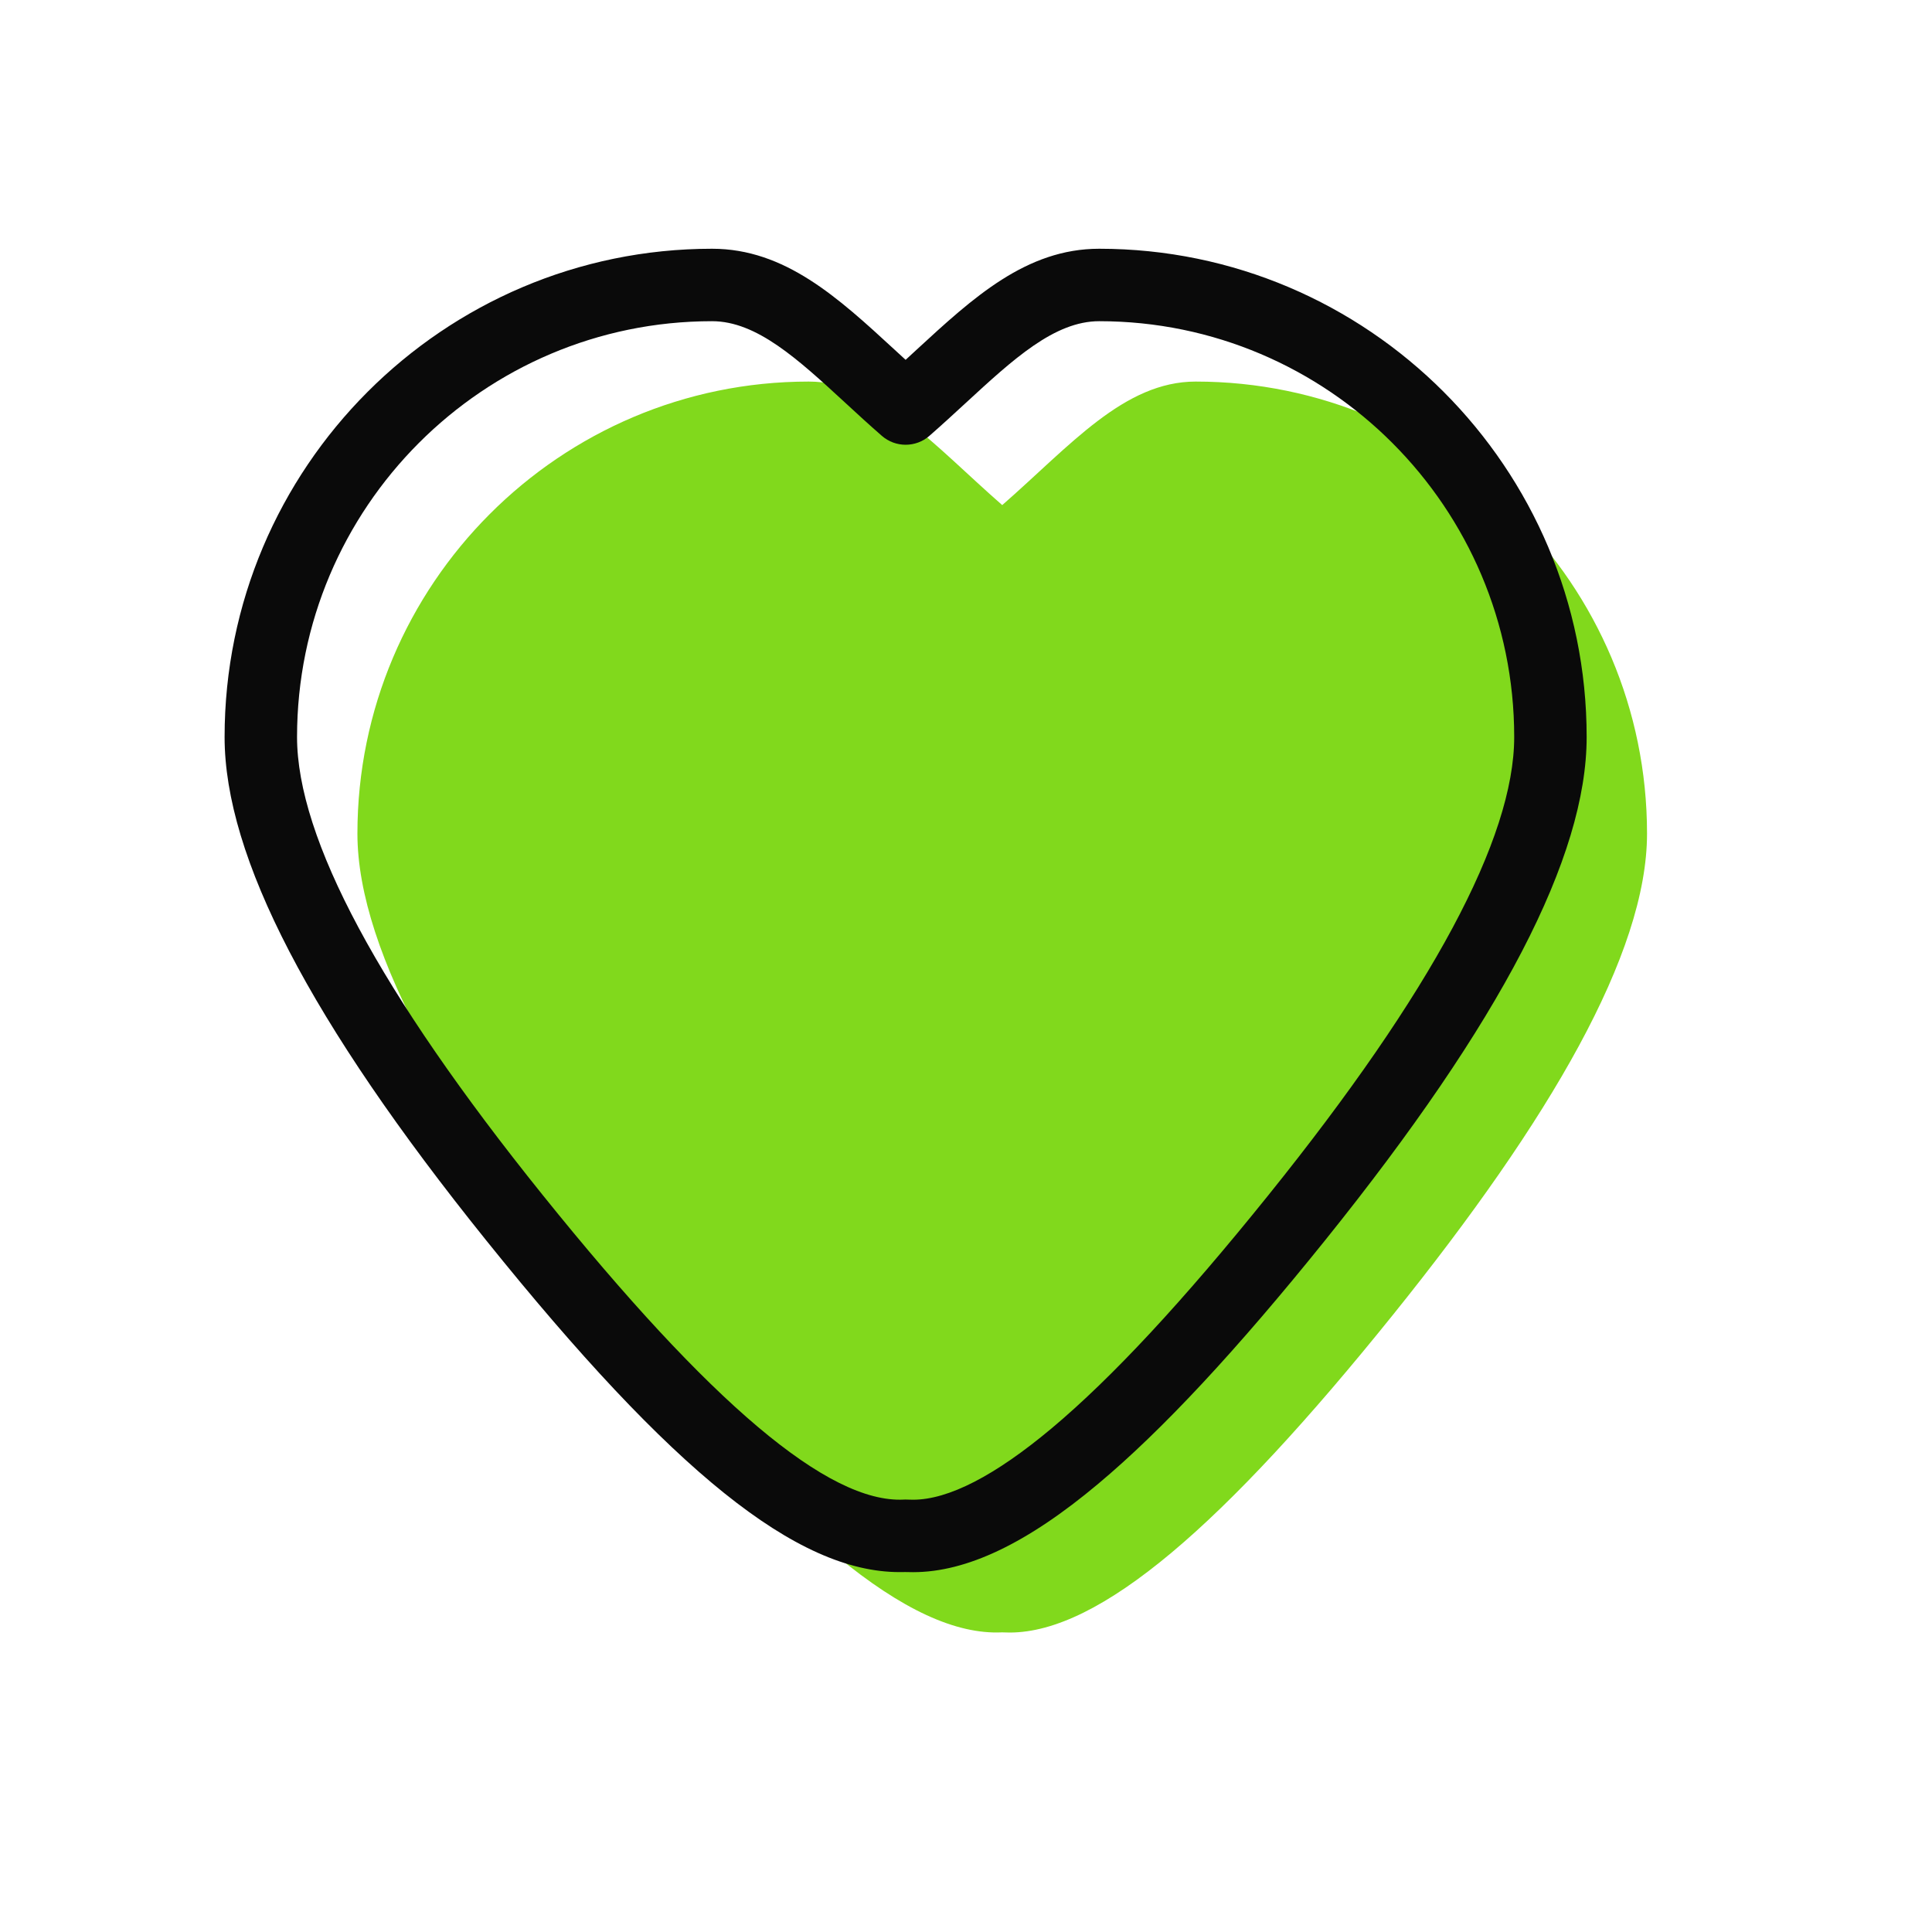
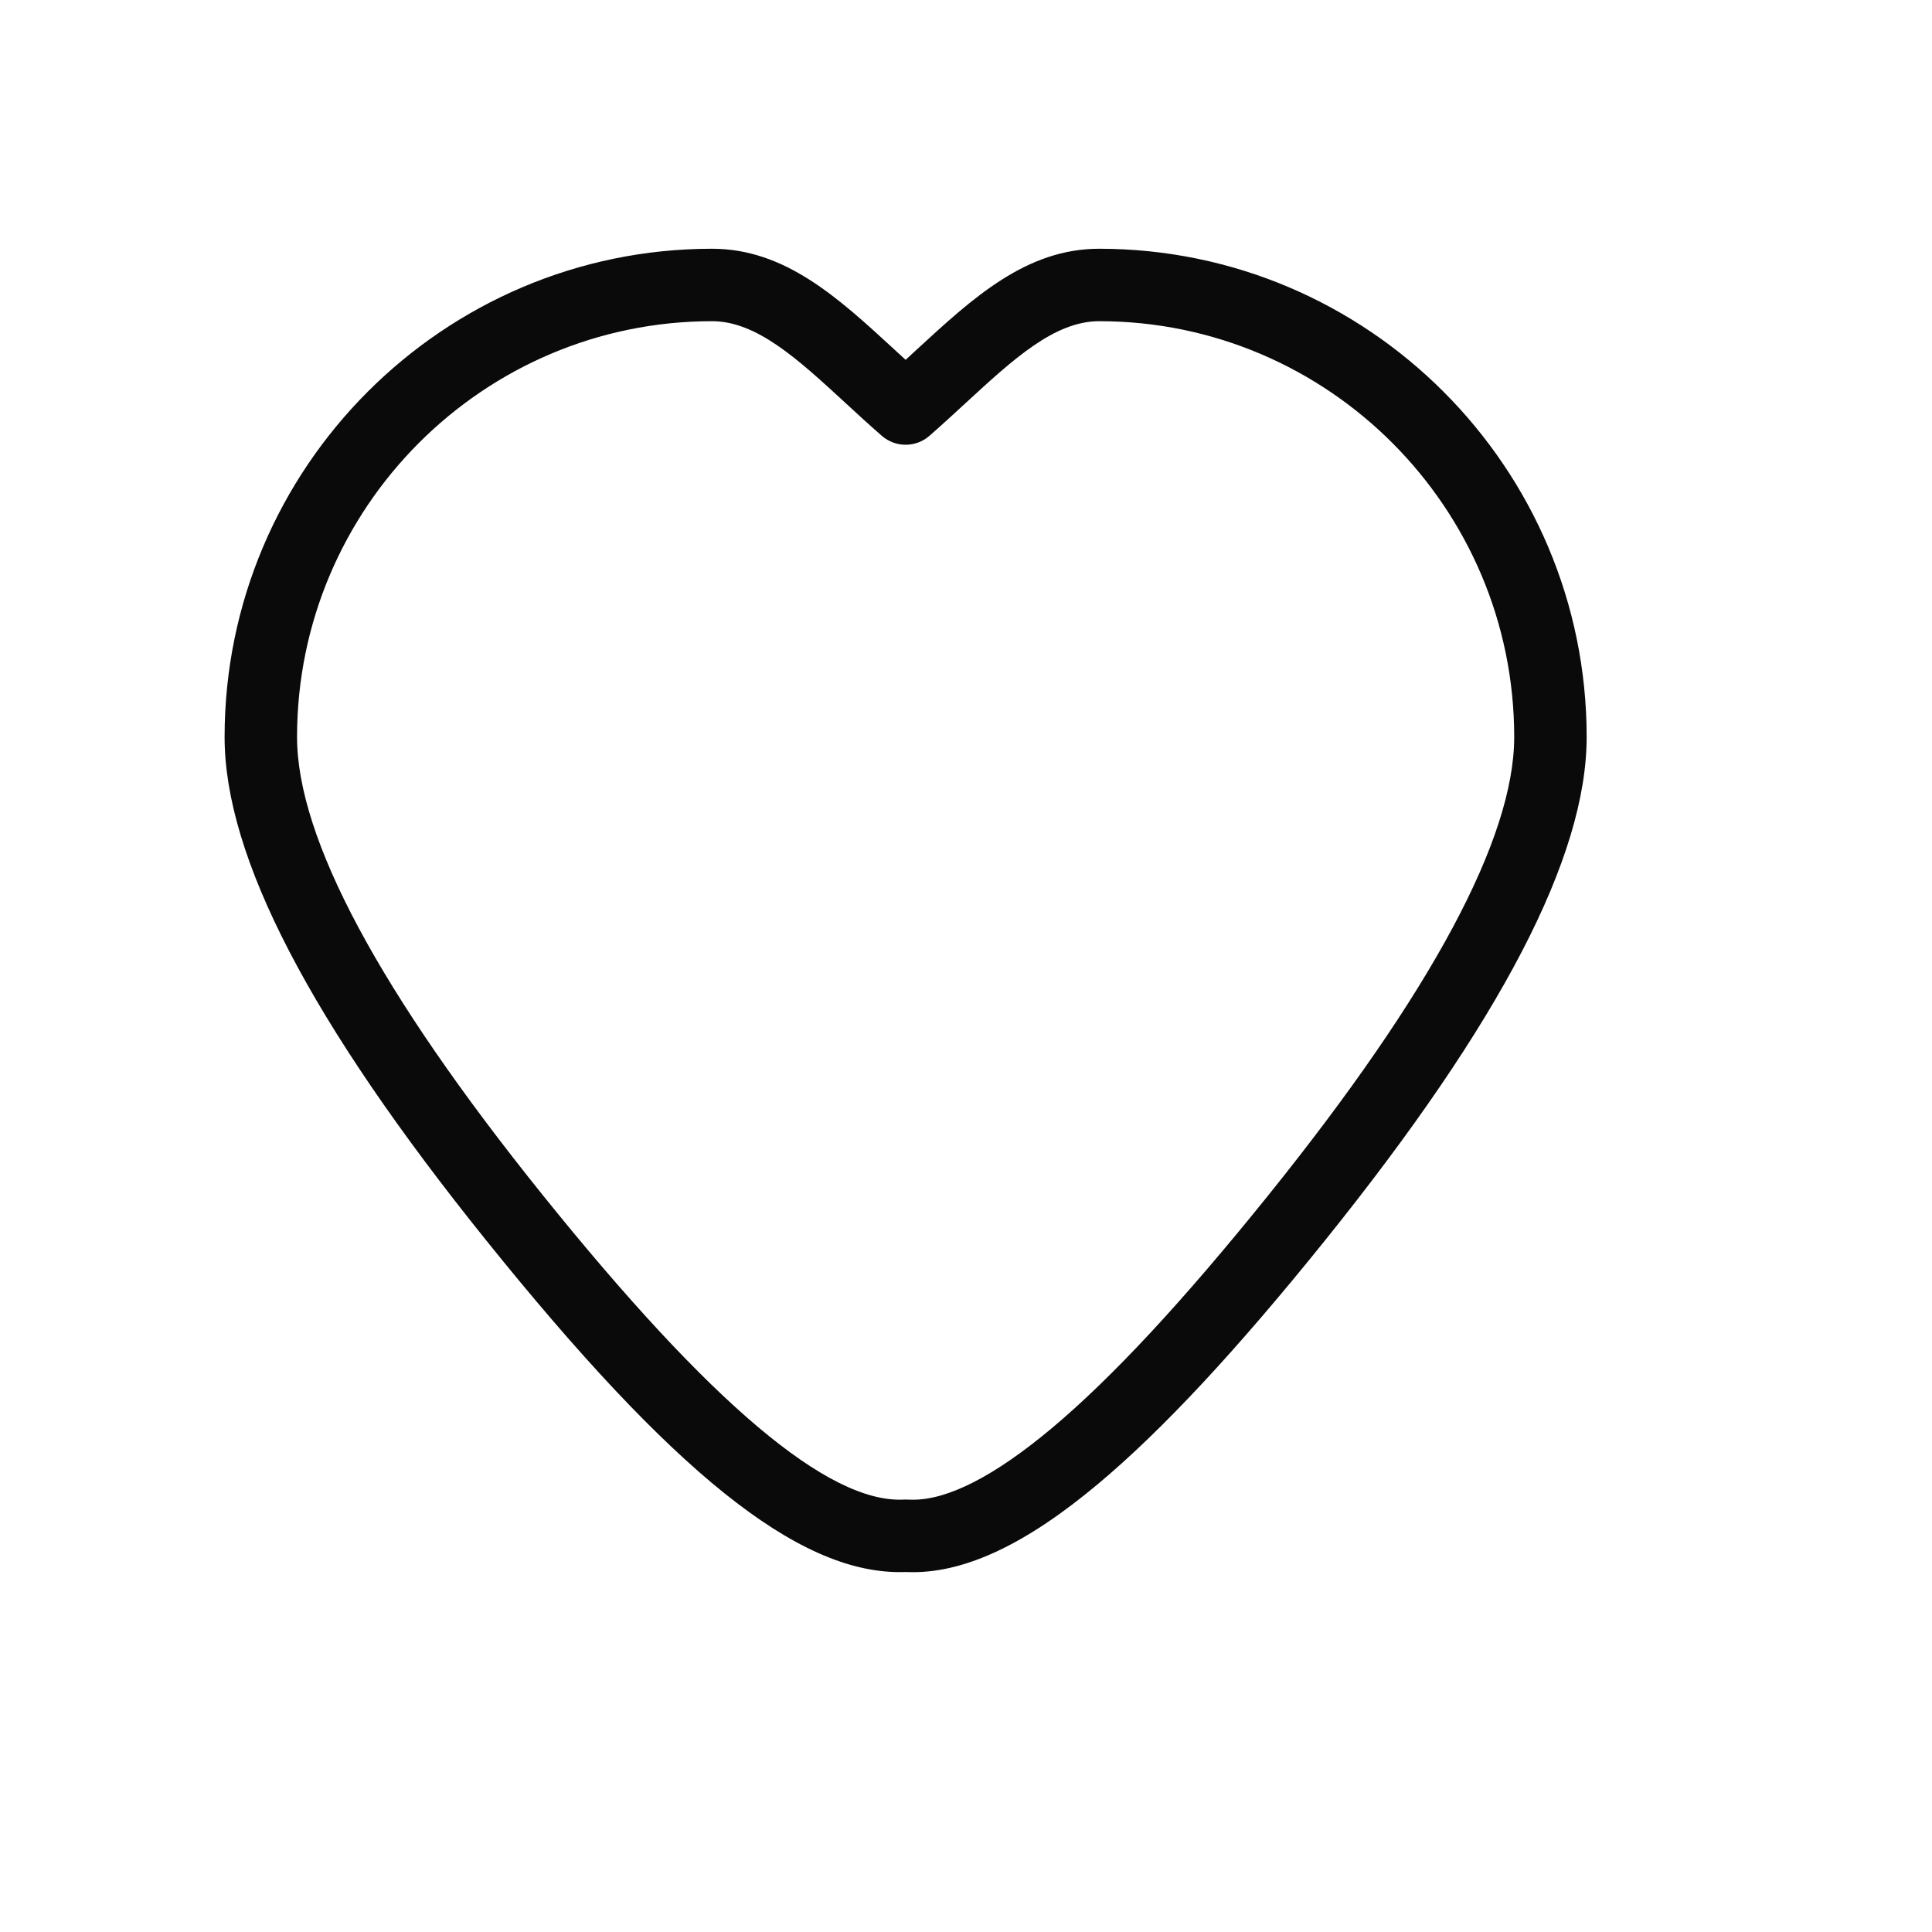
<svg xmlns="http://www.w3.org/2000/svg" width="32px" height="32px" viewBox="0 0 32 32" version="1.1">
  <title>Illustrative/Heart</title>
  <desc>Created with Sketch.</desc>
  <g id="Illustrative/Heart" stroke="none" stroke-width="1" fill="none" fill-rule="evenodd">
    <rect id="Rectangle" x="0" y="0" width="32" height="32" />
    <g id="Heart" transform="translate(3, 4)" fill-rule="nonzero">
      <g id="Colour" transform="translate(2.92, 2.32)" fill="#81D91C">
-         <path d="M13.885,-9.9475983e-14 C18.007,-9.9475983e-14 21.36,3.358 21.36,7.487 C21.36,9.471 19.749,12.228 17.161,15.446 C14.342,18.952 12.292,20.72 10.804,20.72 C10.758,20.72 10.717,20.719 10.677,20.717 C9.143,20.79 7.091,19.045 4.198,15.446 C1.611,12.229 -7.10542736e-15,9.471 -7.10542736e-15,7.487 C-7.10542736e-15,3.358 3.352,-9.9475983e-14 7.474,-9.9475983e-14 C8.661,-9.9475983e-14 9.546,1.055 10.68,2.046 C11.812,1.056 12.698,-9.9475983e-14 13.885,-9.9475983e-14 Z" />
-       </g>
+         </g>
      <path d="M12.124,22.04 C12.076,22.04 12.034,22.039 11.994,22.038 C11.963,22.039 11.932,22.039 11.901,22.039 C10.199,22.039 8.138,20.382 5.051,16.542 C2.137,12.919 0.72,10.192 0.72,8.207 C0.72,3.748 4.342,0.12 8.794,0.12 C10.001,0.12 10.882,0.931 11.815,1.79 C11.876,1.846 11.937,1.903 12,1.96 C12.061,1.903 12.122,1.847 12.182,1.792 C13.116,0.932 13.997,0.12 15.206,0.12 C19.658,0.12 23.28,3.748 23.28,8.207 C23.28,10.192 21.863,12.918 18.949,16.542 C17.48,18.368 16.25,19.689 15.188,20.578 C14.014,21.562 13.011,22.04 12.124,22.04 Z M11.997,20.837 C12.008,20.837 12.019,20.837 12.03,20.838 C12.057,20.839 12.086,20.84 12.124,20.84 C12.709,20.84 13.481,20.442 14.418,19.658 C15.418,18.82 16.594,17.554 18.013,15.79 C20.712,12.435 22.08,9.884 22.08,8.207 C22.08,4.409 18.996,1.32 15.206,1.32 C14.466,1.32 13.784,1.948 12.995,2.675 C12.803,2.852 12.604,3.035 12.395,3.218 C12.169,3.416 11.831,3.416 11.605,3.218 C11.395,3.035 11.195,2.851 11.002,2.673 C10.214,1.947 9.533,1.32 8.794,1.32 C5.003,1.32 1.92,4.409 1.92,8.207 C1.92,9.884 3.288,12.436 5.986,15.79 C8.765,19.246 10.721,20.899 11.968,20.838 C11.977,20.837 11.987,20.837 11.997,20.837 Z" id="Shape" fill="#0A0A0A" />
    </g>
  </g>
</svg>